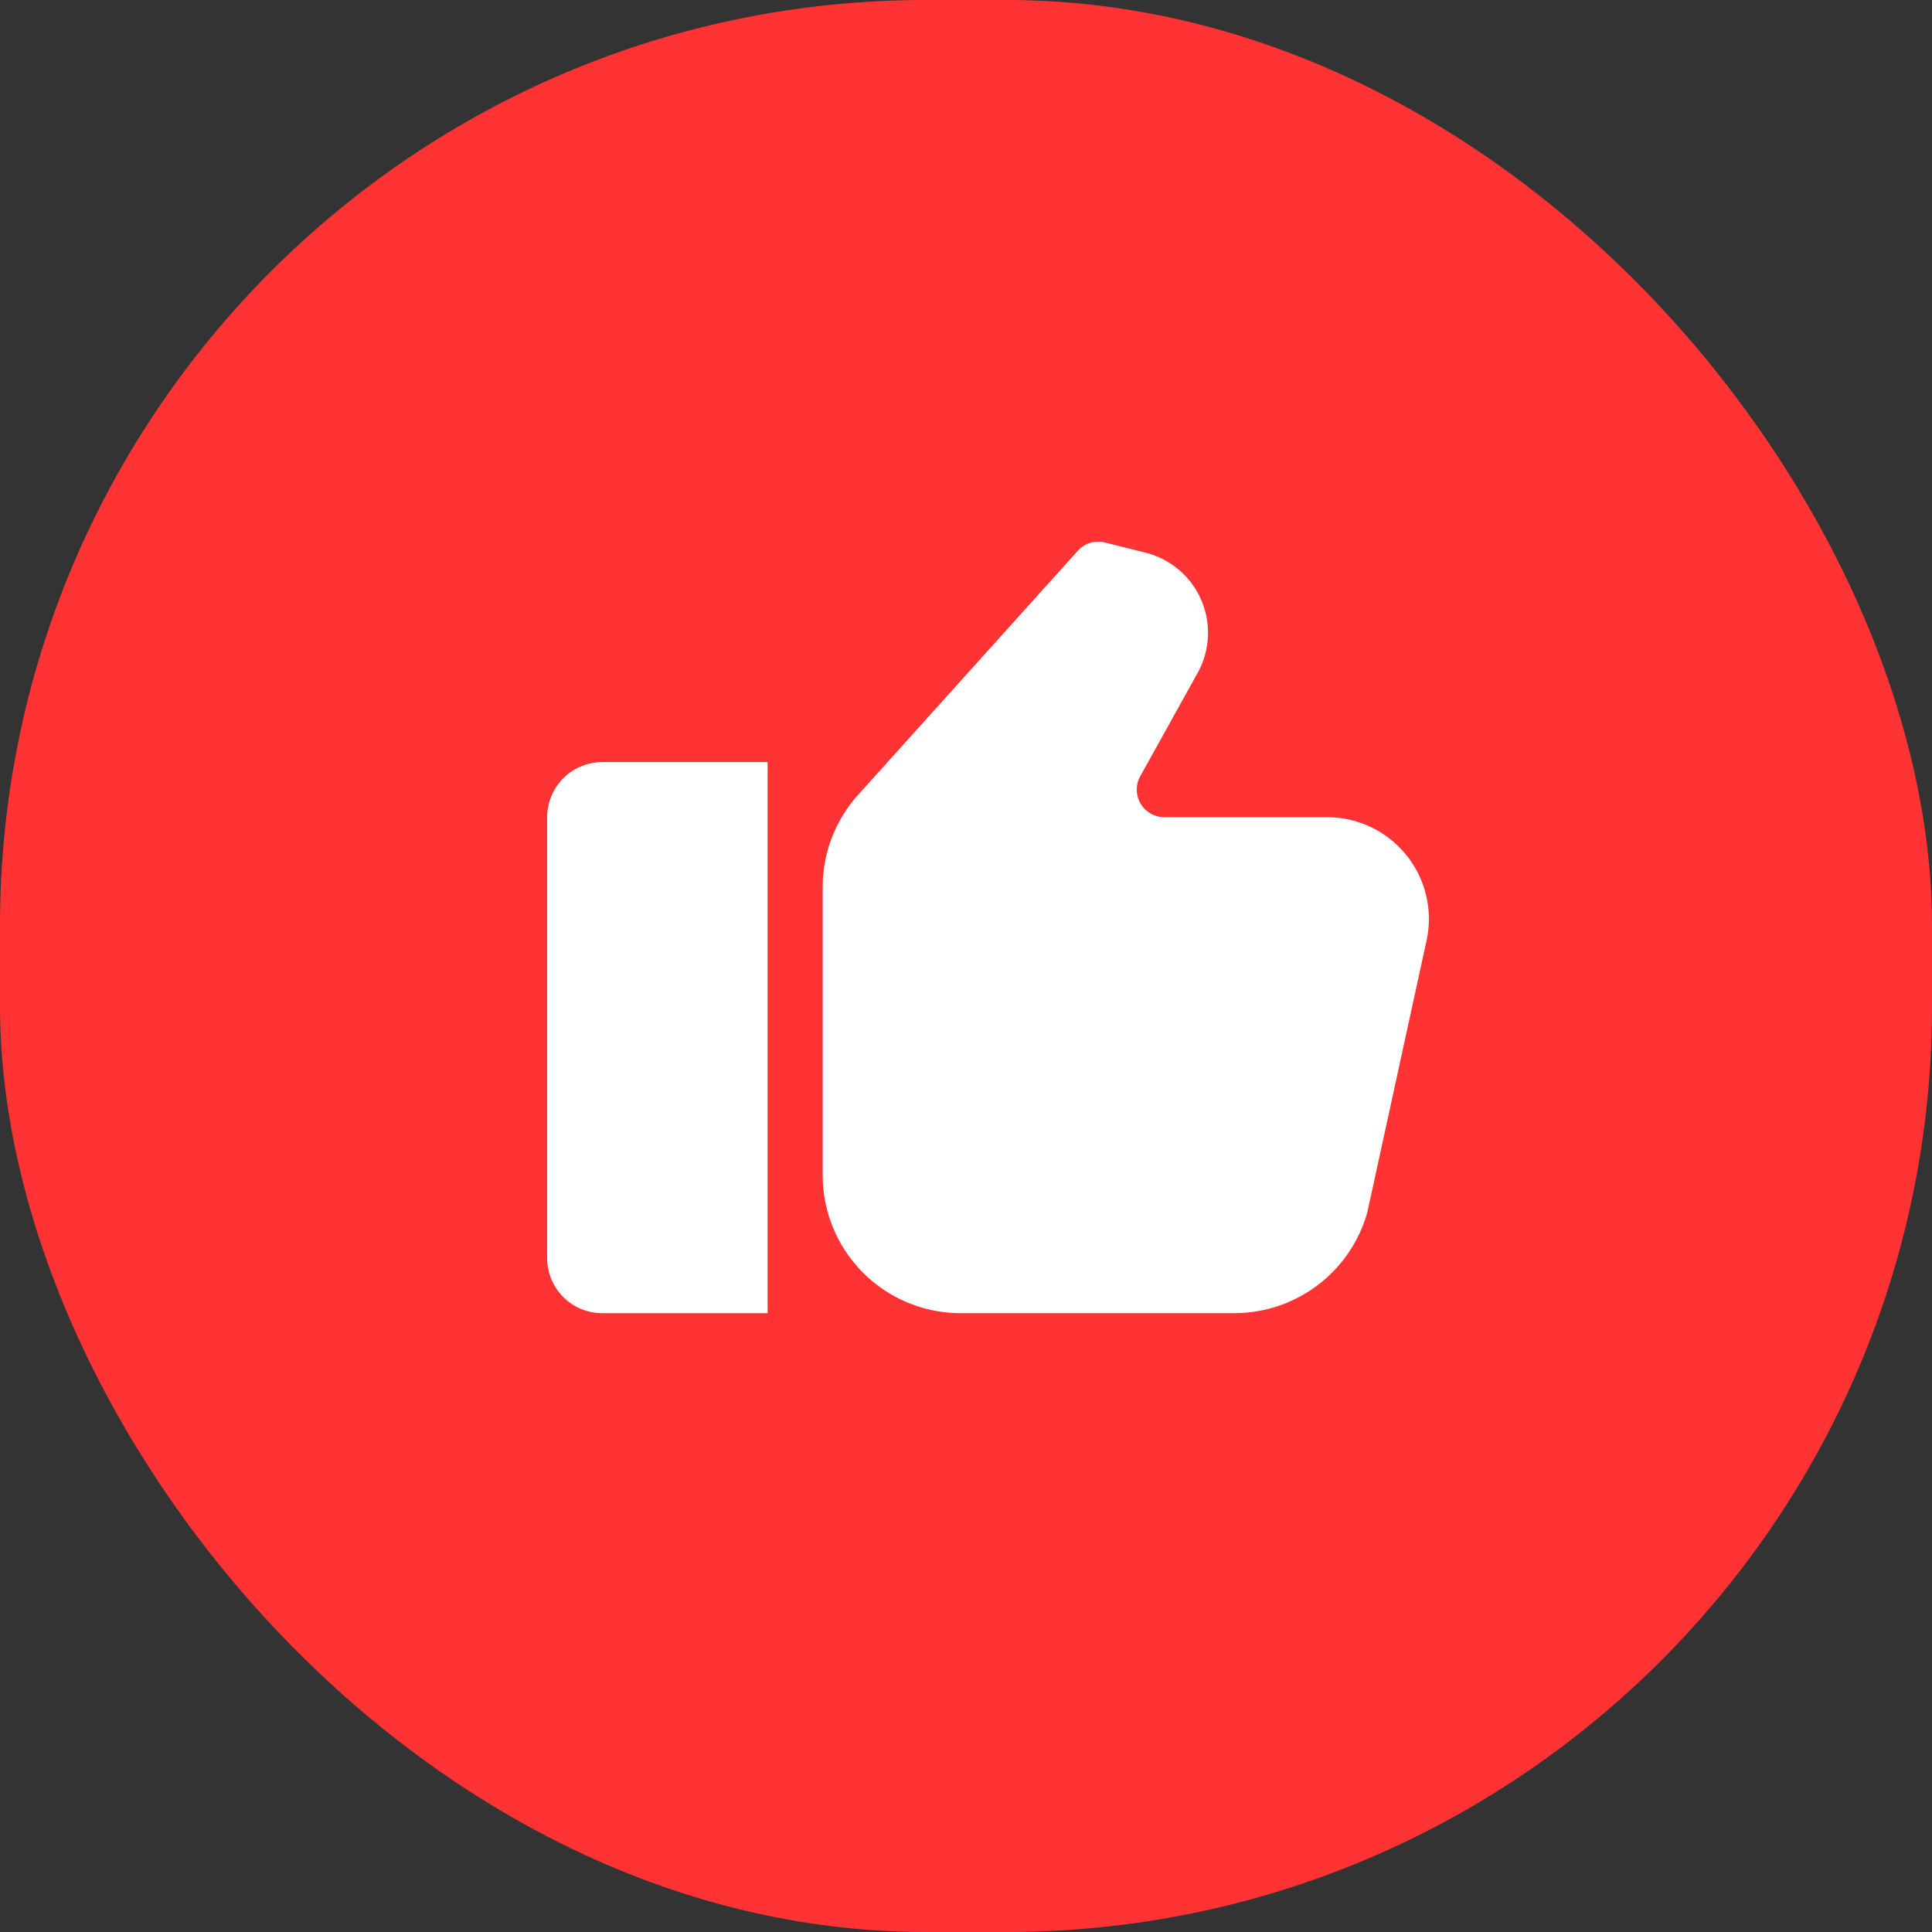
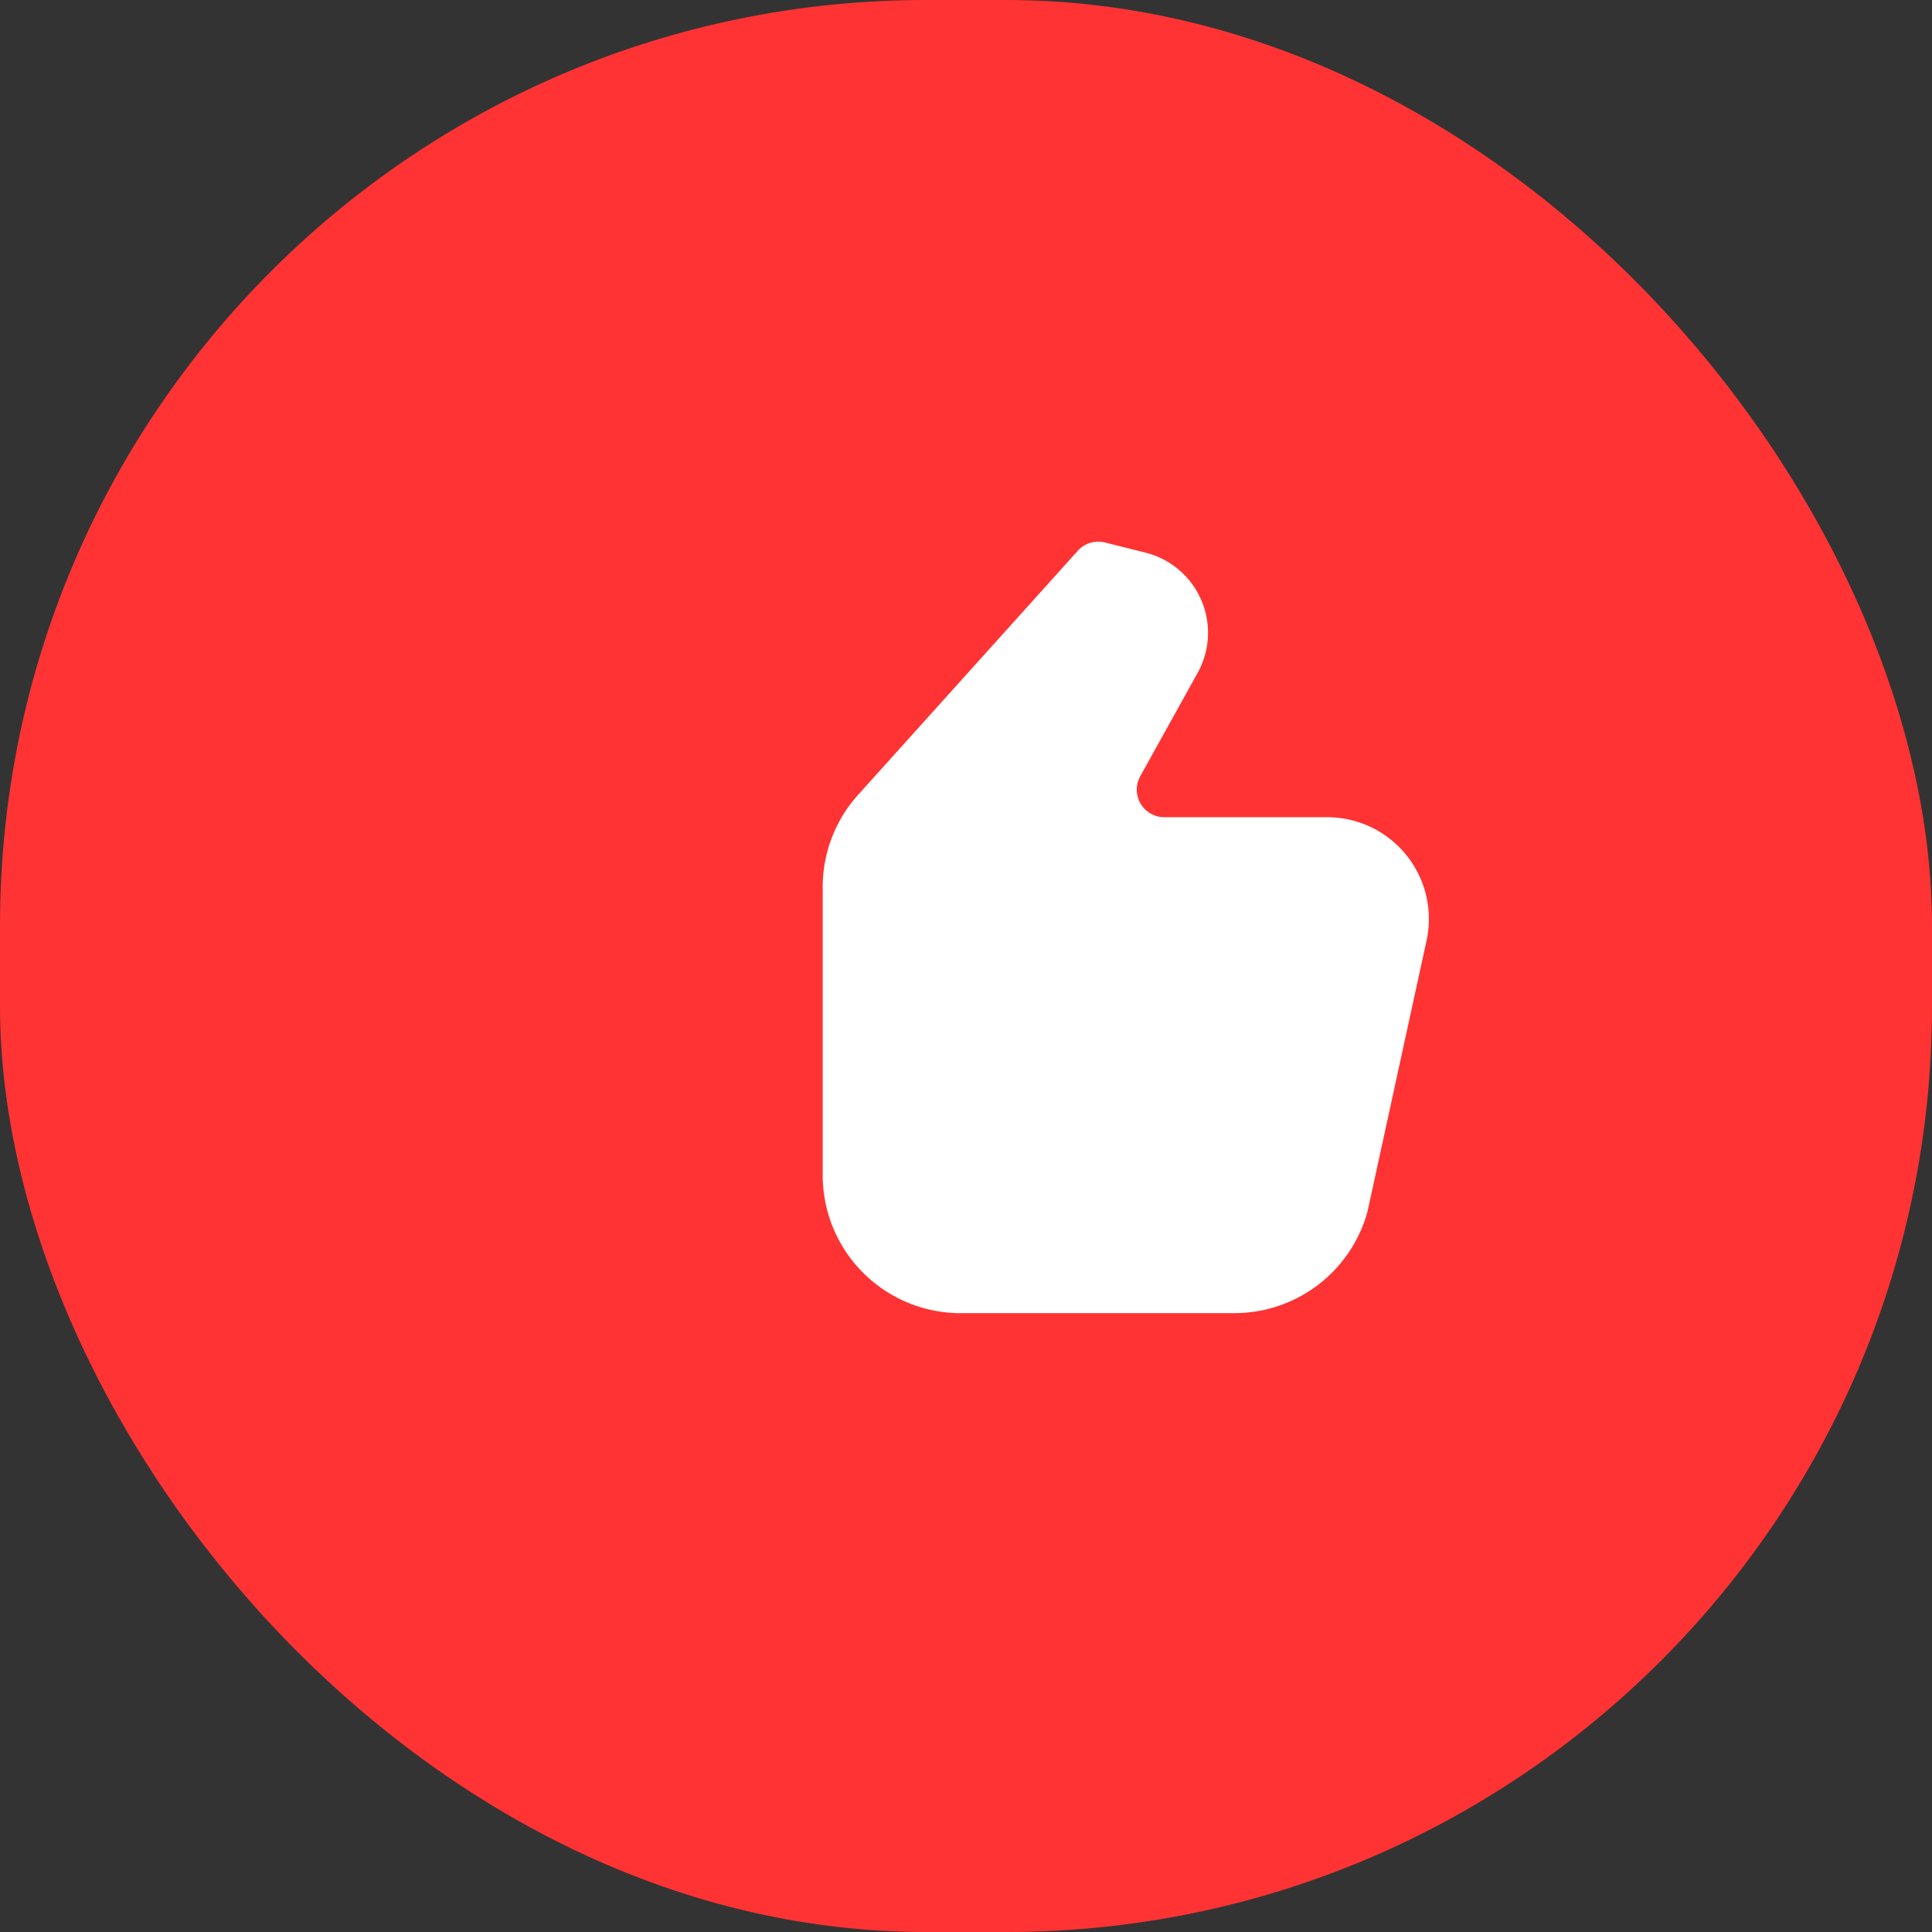
<svg xmlns="http://www.w3.org/2000/svg" width="480" height="480" viewBox="0 0 480 480">
  <rect x="0" y="0" width="480" height="480" fill="#333333" stroke="none" />
  <g id="Groupe_253" data-name="Groupe 253" transform="translate(-670.6 -223.6)">
    <rect id="Rectangle_12" data-name="Rectangle 12" width="480" height="480" rx="230" transform="translate(670.6 223.6)" fill="#f33" />
    <g id="like_1_" data-name="like (1)" transform="translate(806.542 358.174)">
-       <path id="Tracé_127" data-name="Tracé 127" d="M0,13.691V123.222a13.692,13.692,0,0,0,13.691,13.691H54.765V0H13.691A13.691,13.691,0,0,0,0,13.691Z" transform="translate(0 54.767)" fill="#fff" />
      <path id="Tracé_128" data-name="Tracé 128" d="M125.322,68.486H84.876a6.848,6.848,0,0,1-5.99-10.168l14.26-25.678A20.53,20.53,0,0,0,80.169,2.75L70.115.236A6.832,6.832,0,0,0,63.369,2.3L8.778,62.944A34.211,34.211,0,0,0,0,85.841V157.48a34.269,34.269,0,0,0,34.228,34.228l68.1-.007a34.306,34.306,0,0,0,33.012-25.177l14.614-67.066a25.283,25.283,0,0,0-24.635-30.973Z" transform="translate(68.457 -0.03)" fill="#fff" />
    </g>
  </g>
</svg>